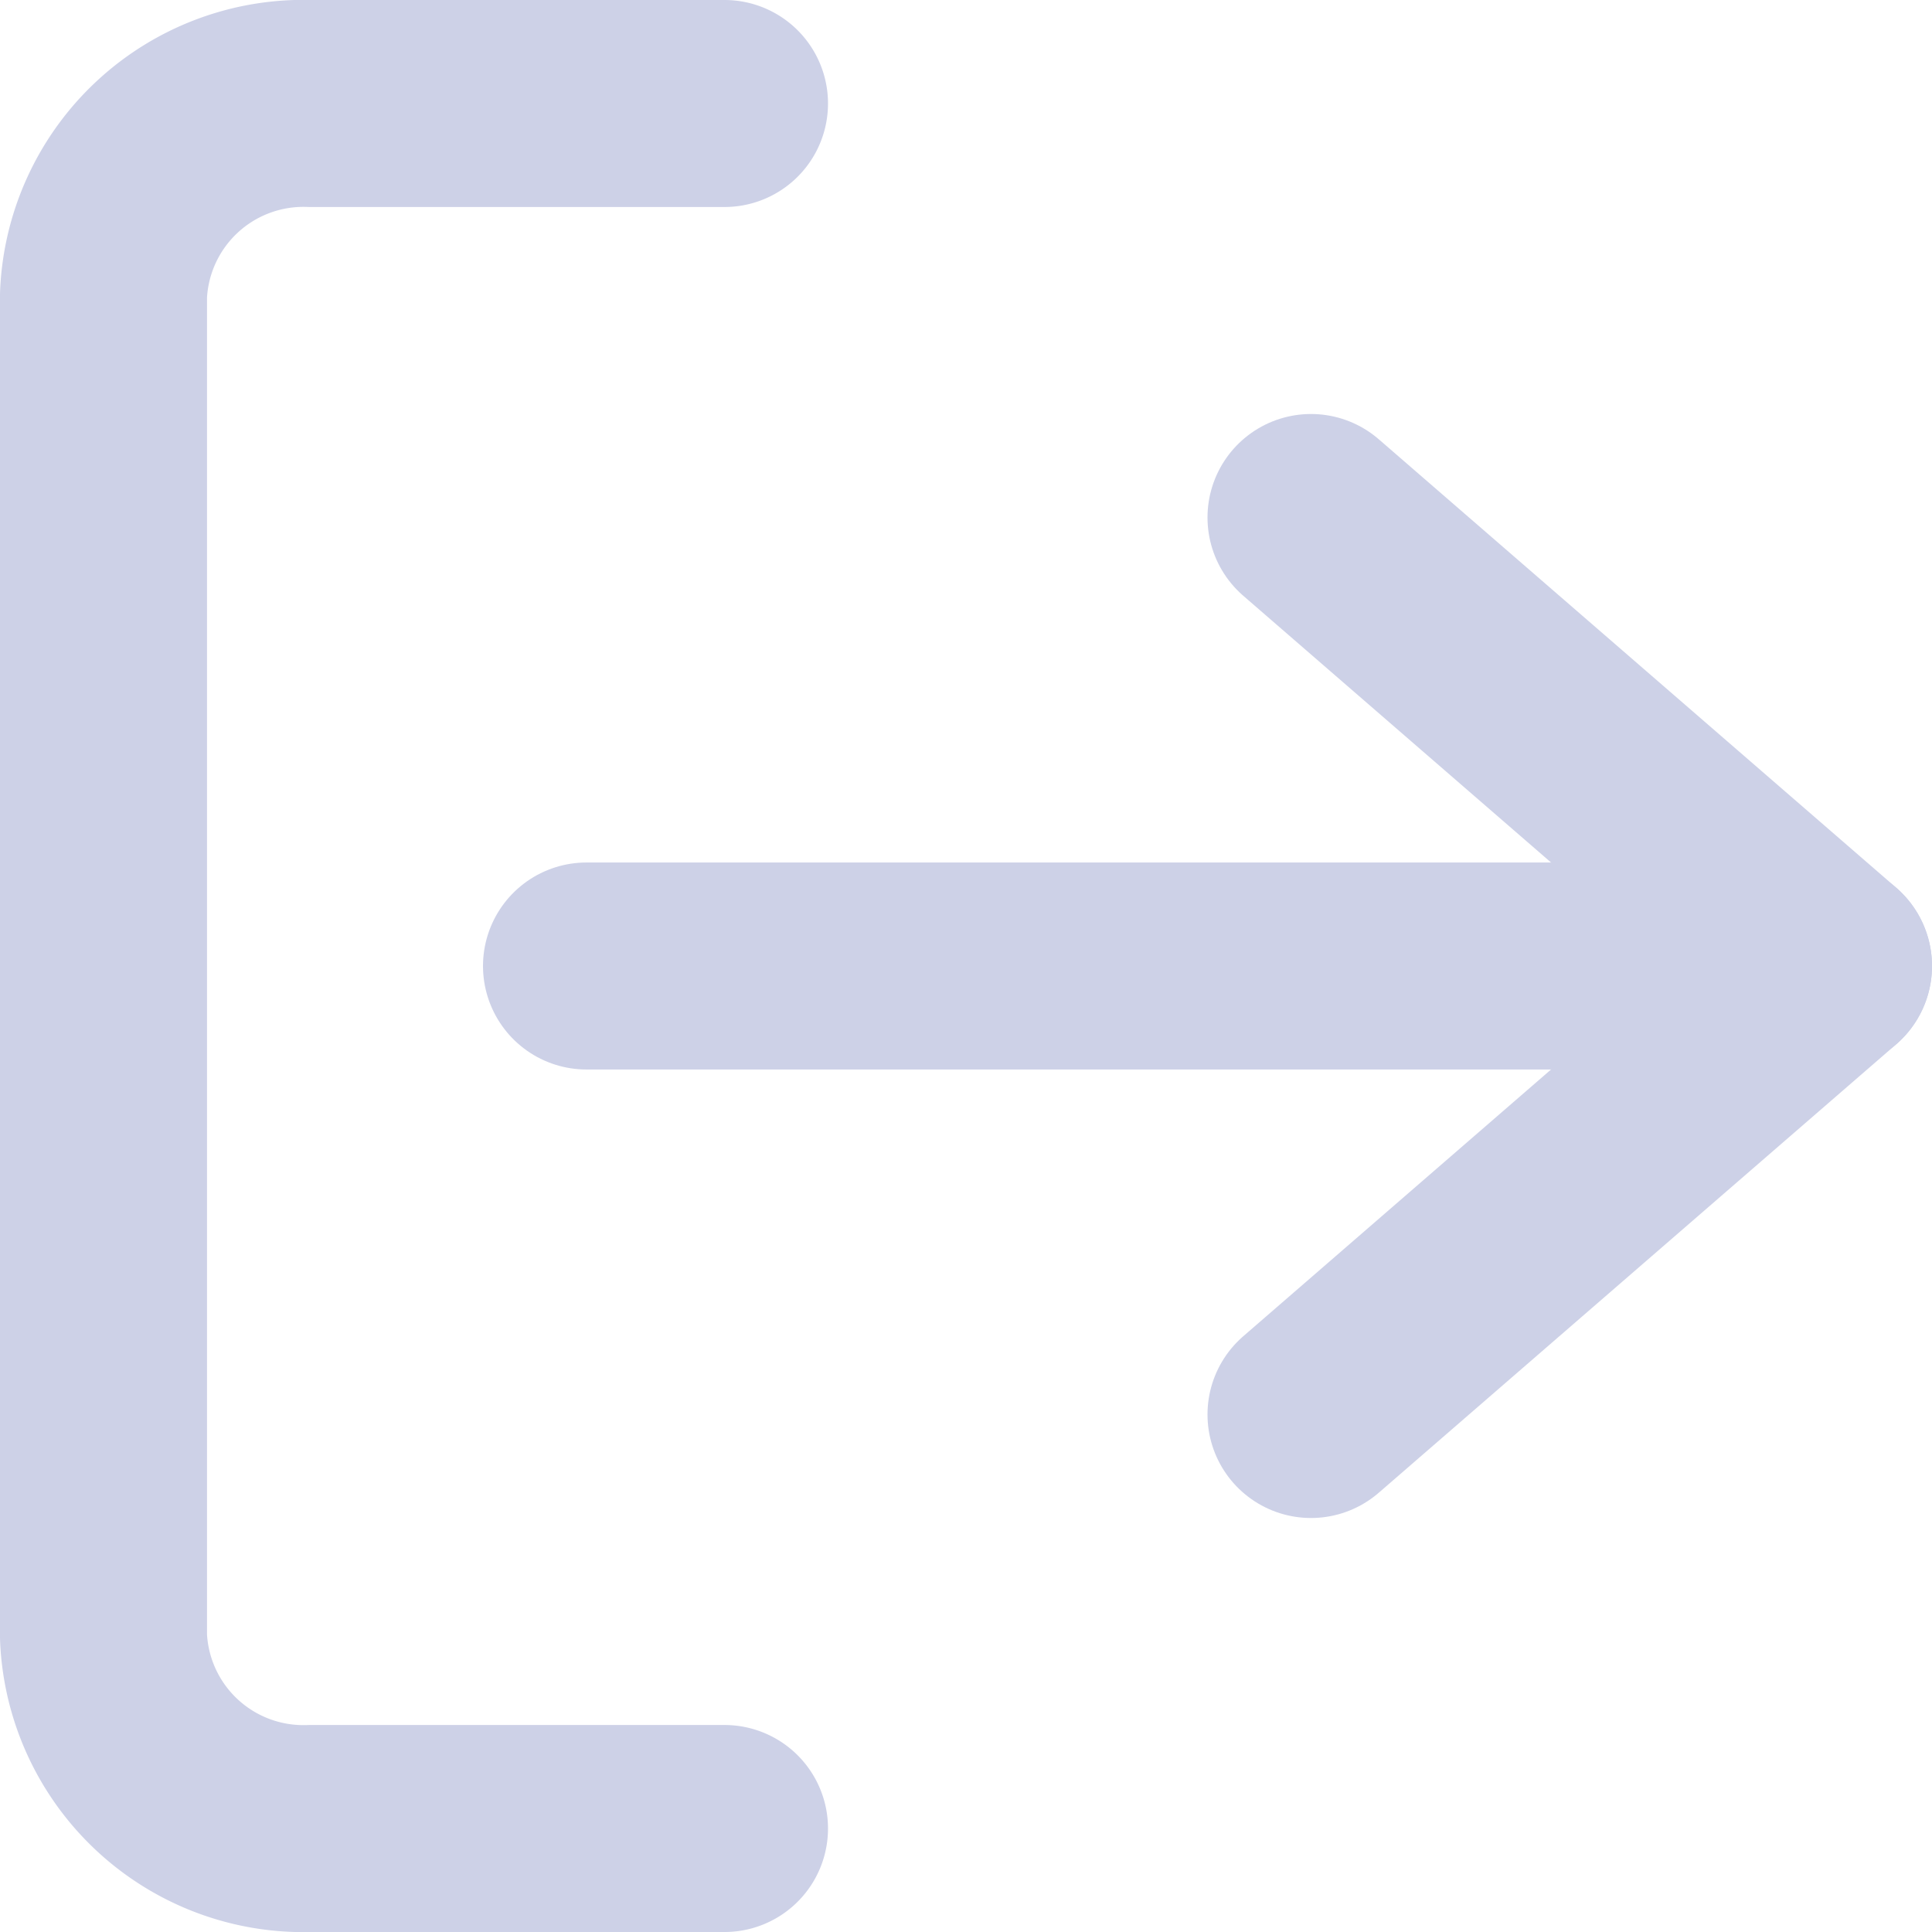
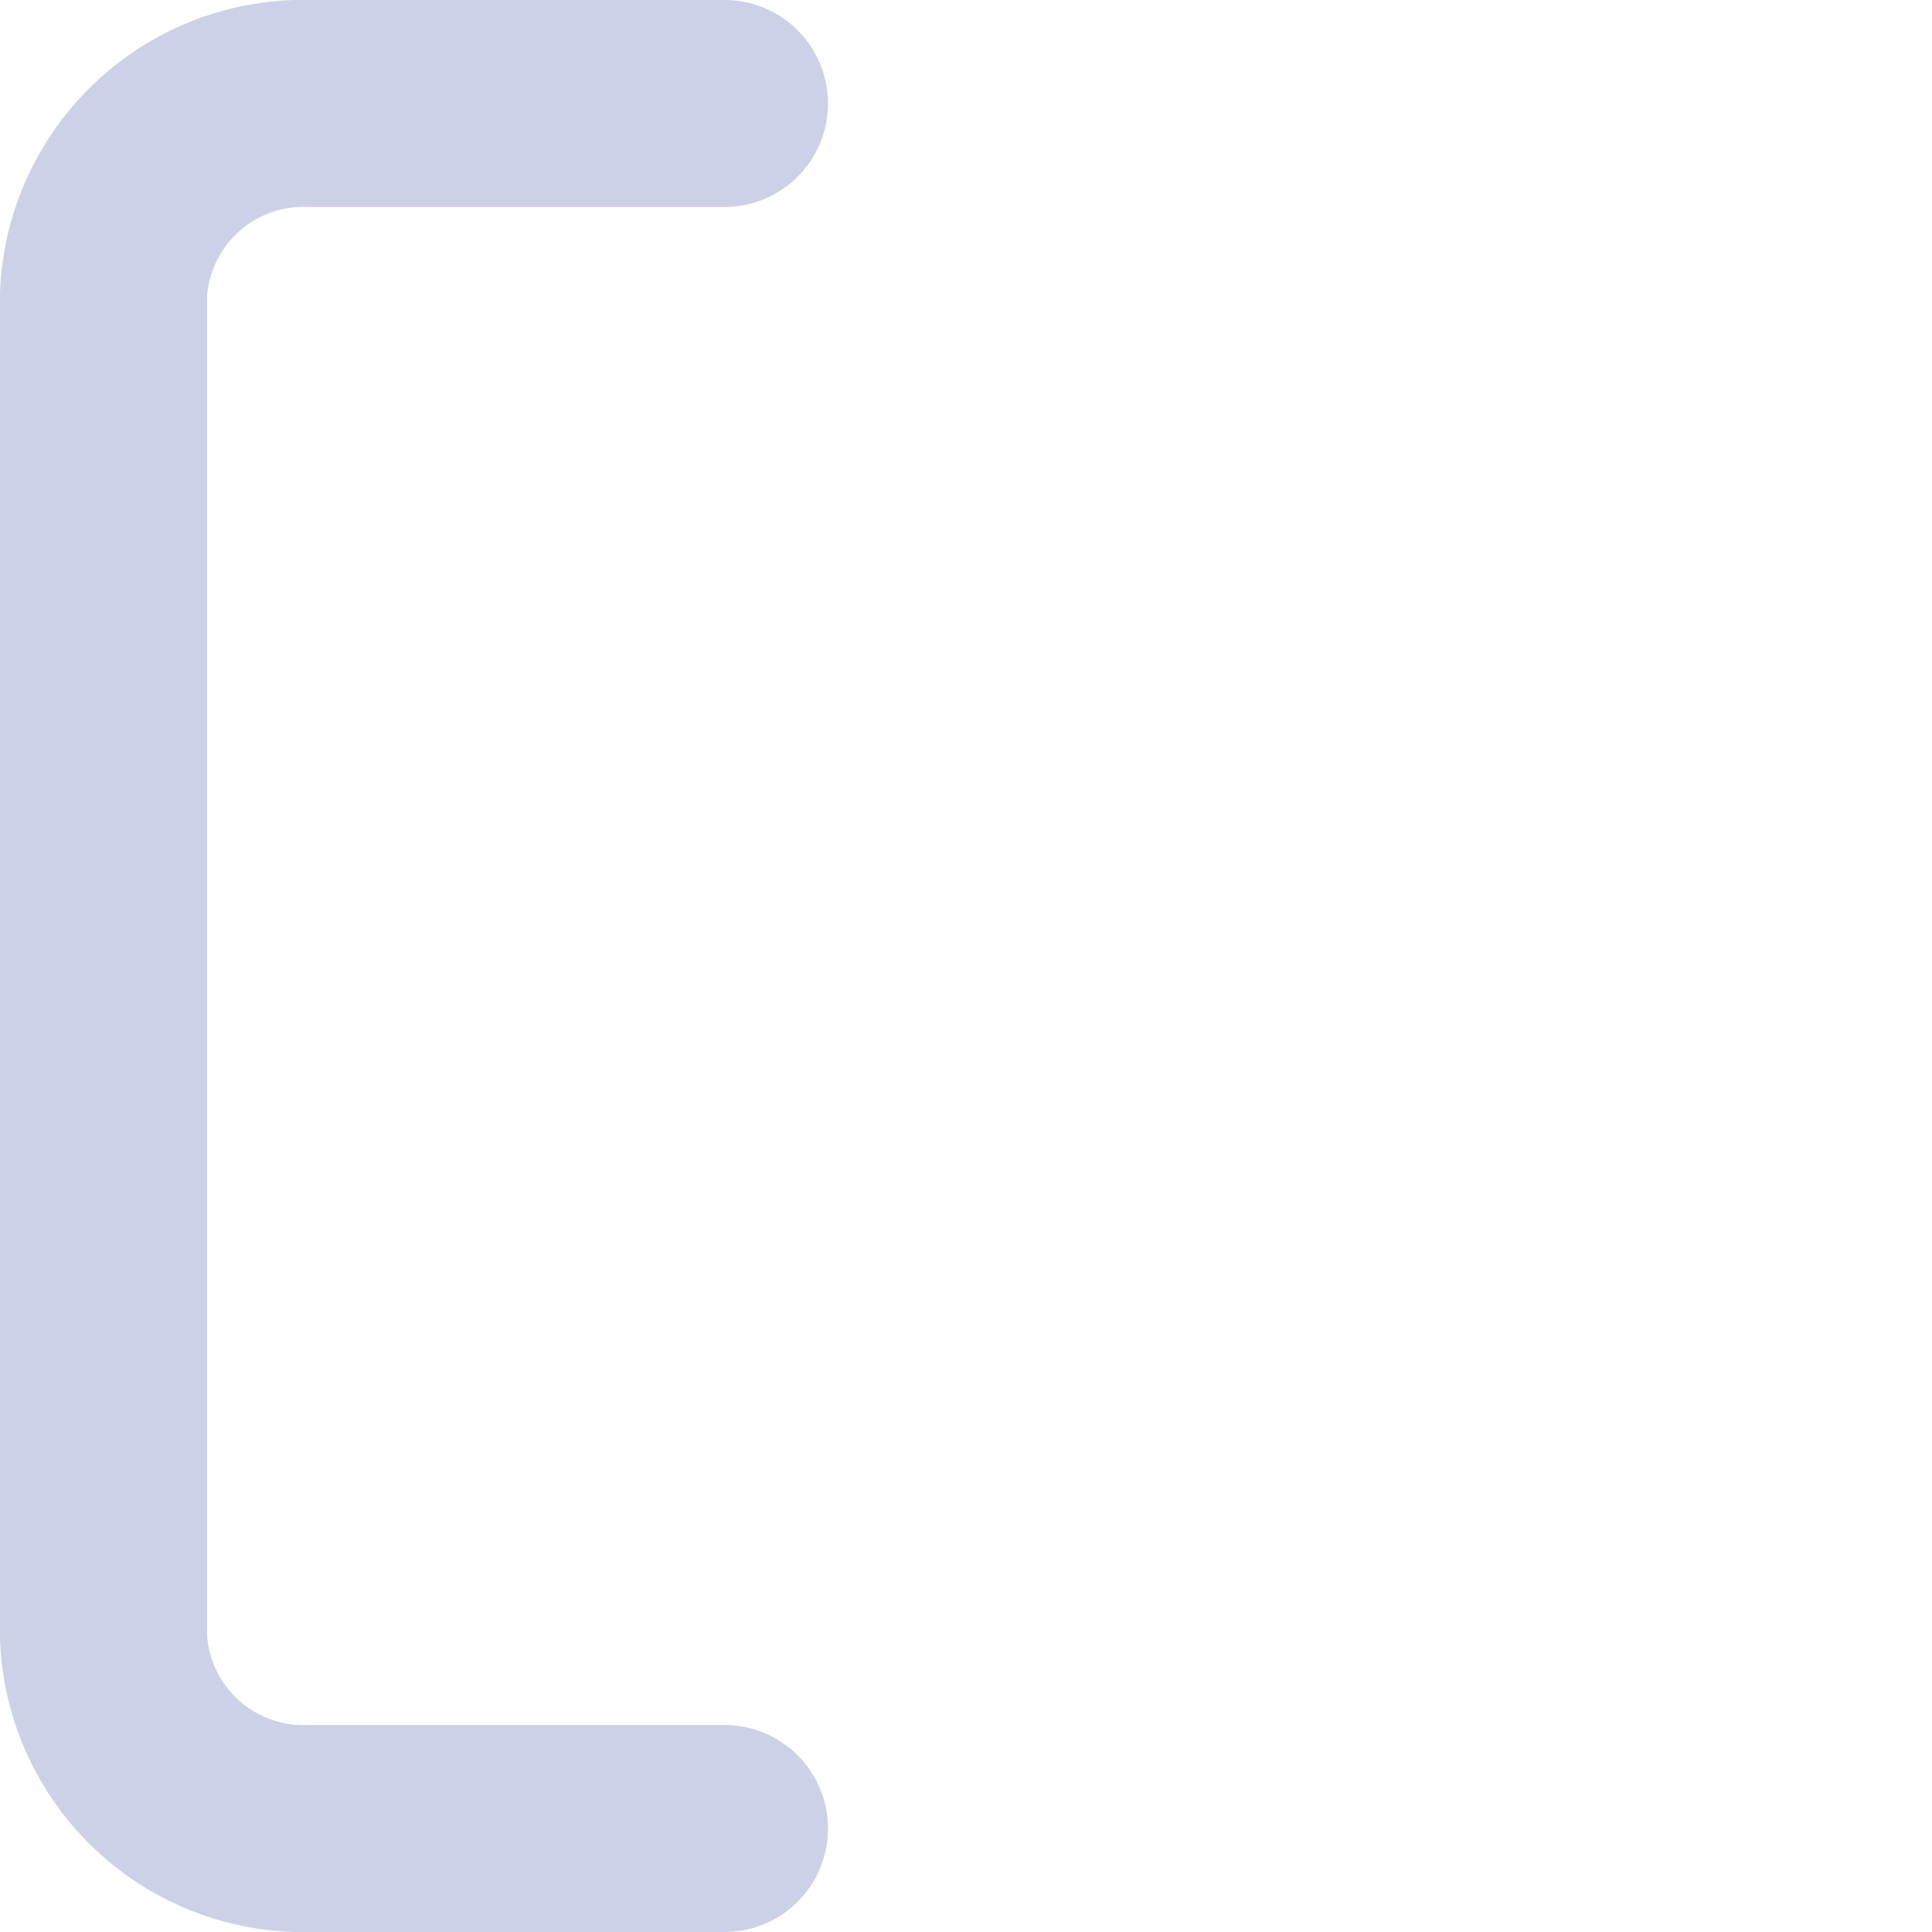
<svg xmlns="http://www.w3.org/2000/svg" width="28" height="28" viewBox="0 0 28 28">
  <defs>
    <style>.a{fill:none;stroke:#cdd1e7;stroke-linecap:round;stroke-linejoin:round;stroke-width:3px;}</style>
  </defs>
  <g transform="translate(1.5 1.5)">
    <g transform="translate(0 0)">
-       <path class="a" d="M24,23.5,31.5,17,24,10.5" transform="translate(-6.5 -4.5)" />
      <g transform="translate(0 0)">
        <path class="a" d="M13.5,29.5h-6a2.9,2.9,0,0,1-3-2.778V7.278A2.9,2.9,0,0,1,7.5,4.5h6" transform="translate(-4.5 -4.5)" />
-         <path class="a" d="M31.5,18h-18" transform="translate(-6.5 -5.5)" />
      </g>
    </g>
  </g>
</svg>